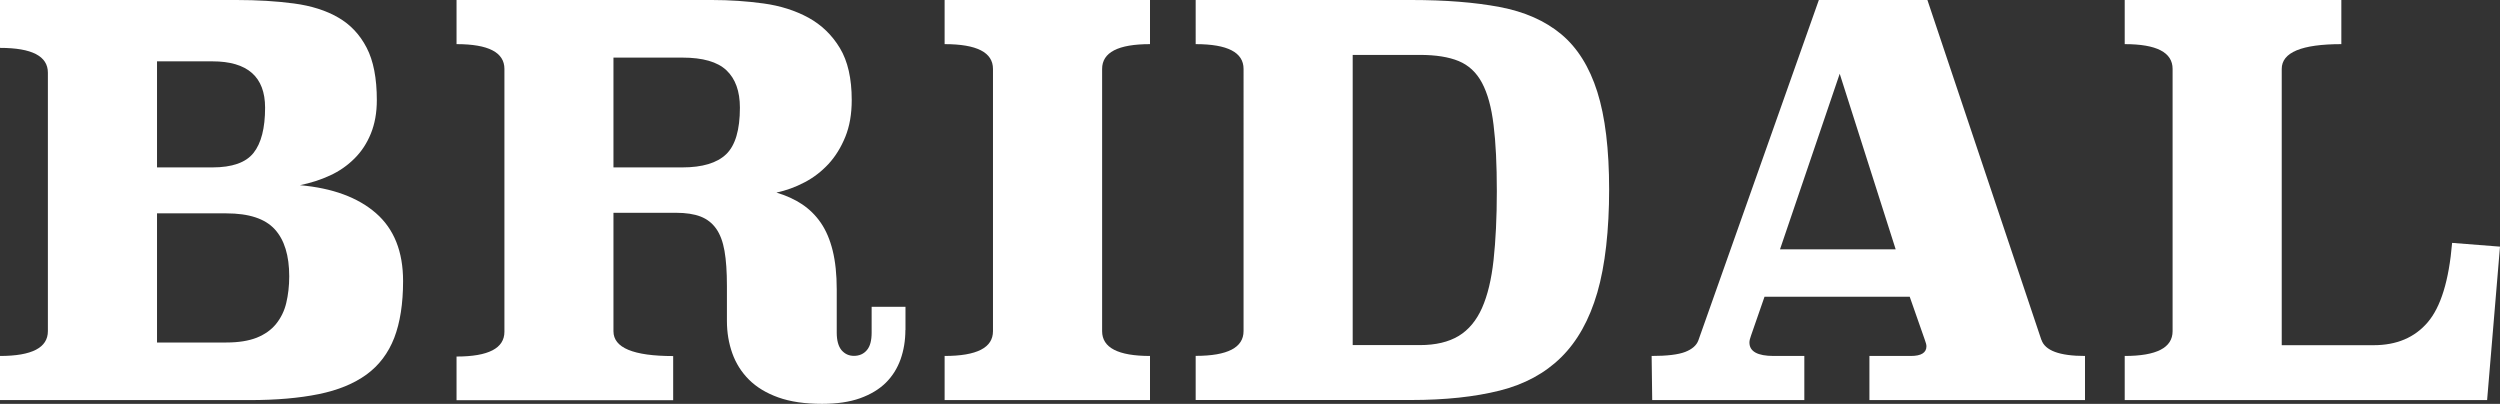
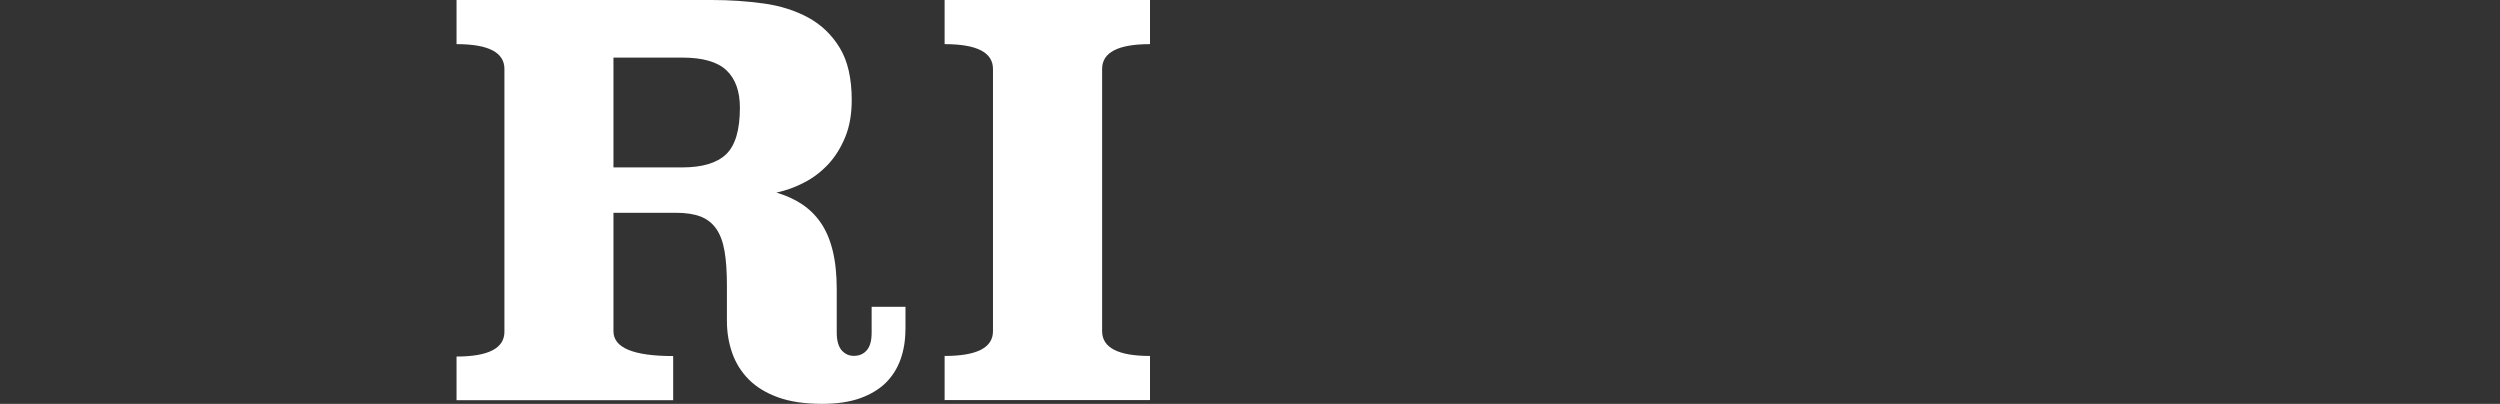
<svg xmlns="http://www.w3.org/2000/svg" id="_レイヤー_1" viewBox="0 0 260 42">
  <rect x="0" y="0" width="260" height="42" fill="#333333" stroke="none" />
  <defs>
    <style>.cls-1{fill:#fff;stroke-width:0px;}</style>
  </defs>
-   <path class="cls-1" d="M24.6,0c2.16,0,4.15.12,5.96.36,1.81.24,3.35.73,4.61,1.46,1.27.73,2.25,1.77,2.96,3.14.71,1.36,1.06,3.18,1.06,5.46,0,1.31-.21,2.46-.62,3.47-.41,1.01-.98,1.88-1.71,2.6-.73.73-1.58,1.32-2.54,1.76-.97.45-2.01.78-3.13,1.01,3.39.3,6.03,1.27,7.91,2.91,1.88,1.64,2.82,3.99,2.82,7.06,0,2.35-.31,4.32-.92,5.91-.62,1.59-1.58,2.86-2.88,3.81-1.31.95-2.96,1.63-4.98,2.04-2.01.41-4.4.62-7.16.62H0v-4.59c3.32,0,4.98-.86,4.98-2.58V7.56c0-1.72-1.66-2.58-4.98-2.58V0h24.6ZM16.33,6.38v11.03h5.76c2.05,0,3.48-.5,4.28-1.51.8-1.01,1.2-2.58,1.2-4.7,0-3.21-1.83-4.82-5.48-4.82h-5.76ZM16.33,22.18v13.44h7.21c1.27,0,2.32-.17,3.16-.5.84-.34,1.51-.81,2.01-1.43.5-.62.86-1.34,1.06-2.18.2-.84.31-1.76.31-2.77,0-2.16-.5-3.8-1.51-4.9-1.01-1.1-2.68-1.65-5.03-1.65h-7.21Z" />
  <path class="cls-1" d="M94.16,34.33c0,1.08-.17,2.1-.5,3.04-.34.94-.85,1.76-1.54,2.44-.69.68-1.59,1.22-2.68,1.61-1.1.39-2.41.58-3.94.58-1.79,0-3.31-.22-4.56-.67-1.25-.45-2.26-1.06-3.05-1.85-.78-.78-1.36-1.7-1.73-2.74-.37-1.04-.56-2.16-.56-3.36v-3.64c0-1.46-.08-2.67-.25-3.64-.17-.97-.46-1.74-.87-2.32-.41-.58-.95-1-1.62-1.26-.67-.26-1.53-.39-2.57-.39h-6.49v12.32c0,1.72,2.07,2.58,6.21,2.58v4.59h-22.53v-4.54c3.32,0,4.98-.86,4.98-2.58V7.17c0-1.72-1.66-2.58-4.98-2.58V0h26.56c1.83,0,3.62.12,5.37.36,1.75.24,3.31.74,4.67,1.48,1.36.75,2.45,1.8,3.27,3.16.82,1.36,1.23,3.16,1.23,5.4,0,1.46-.22,2.74-.67,3.84s-1.03,2.04-1.76,2.83c-.73.78-1.56,1.42-2.49,1.9-.93.49-1.9.84-2.91,1.06,1.01.3,1.89.7,2.66,1.21.76.51,1.42,1.15,1.96,1.94.54.79.95,1.75,1.23,2.89.28,1.14.42,2.48.42,4.02v4.5c0,.82.17,1.43.5,1.83.34.39.76.59,1.29.59.56,0,1.01-.2,1.34-.59.34-.39.5-1,.5-1.82v-2.69h3.52v2.41ZM63.8,5.99v11.42h7.16c2.09,0,3.61-.46,4.56-1.37.95-.91,1.43-2.53,1.43-4.84,0-1.72-.47-3.01-1.4-3.89-.93-.88-2.46-1.32-4.59-1.32h-7.16Z" />
  <path class="cls-1" d="M119.6,4.59c-3.32,0-4.98.86-4.98,2.58v27.27c0,1.72,1.66,2.58,4.98,2.58v4.59h-21.36v-4.59c3.36,0,5.03-.86,5.03-2.58V7.17c0-1.72-1.68-2.58-5.03-2.58V0h21.36v4.59Z" />
-   <path class="cls-1" d="M146.77,0c3.54,0,6.61.24,9.2.73,2.59.49,4.72,1.43,6.4,2.83s2.93,3.4,3.75,5.99c.82,2.59,1.23,5.98,1.23,10.16s-.41,7.91-1.23,10.72c-.82,2.82-2.07,5.06-3.75,6.72-1.68,1.66-3.81,2.82-6.4,3.47-2.59.65-5.66.98-9.2.98h-22.42v-4.59c3.32,0,4.98-.86,4.98-2.58V7.17c0-1.72-1.66-2.58-4.98-2.58V0h22.42ZM140.68,5.71v30.18h6.99c1.64,0,2.98-.32,4.03-.95,1.04-.63,1.85-1.61,2.43-2.91.58-1.31.98-2.97,1.2-4.98.22-2.02.34-4.4.34-7.17s-.11-5.06-.34-6.89c-.22-1.83-.62-3.28-1.2-4.37s-1.39-1.84-2.43-2.27c-1.04-.43-2.39-.64-4.03-.64h-6.99Z" />
-   <path class="cls-1" d="M212.31,35.34c.37,1.12,1.88,1.68,4.53,1.68v4.59h-22.42v-4.59h4.31c1.08,0,1.62-.34,1.62-1.01,0-.15-.06-.37-.17-.67l-1.57-4.48h-15.1l-1.4,4.03c-.11.3-.17.54-.17.73,0,.93.84,1.4,2.52,1.4h3.19v4.59h-15.82l-.06-4.59c1.6,0,2.77-.14,3.49-.42s1.18-.68,1.37-1.2L189.16,0h11.29l11.85,35.34ZM185.13,25.93h12.02l-5.82-18.26-6.21,18.26Z" />
-   <path class="cls-1" d="M243.51,4.59c-4.14,0-6.21.86-6.21,2.58v28.73h9.56c2.39,0,4.26-.79,5.62-2.38,1.36-1.59,2.21-4.34,2.54-8.26l4.98.39-1.34,15.96h-37.69v-4.59c3.32,0,4.98-.86,4.98-2.58V7.17c0-1.72-1.66-2.58-4.98-2.58V0h22.53v4.59Z" />
</svg>